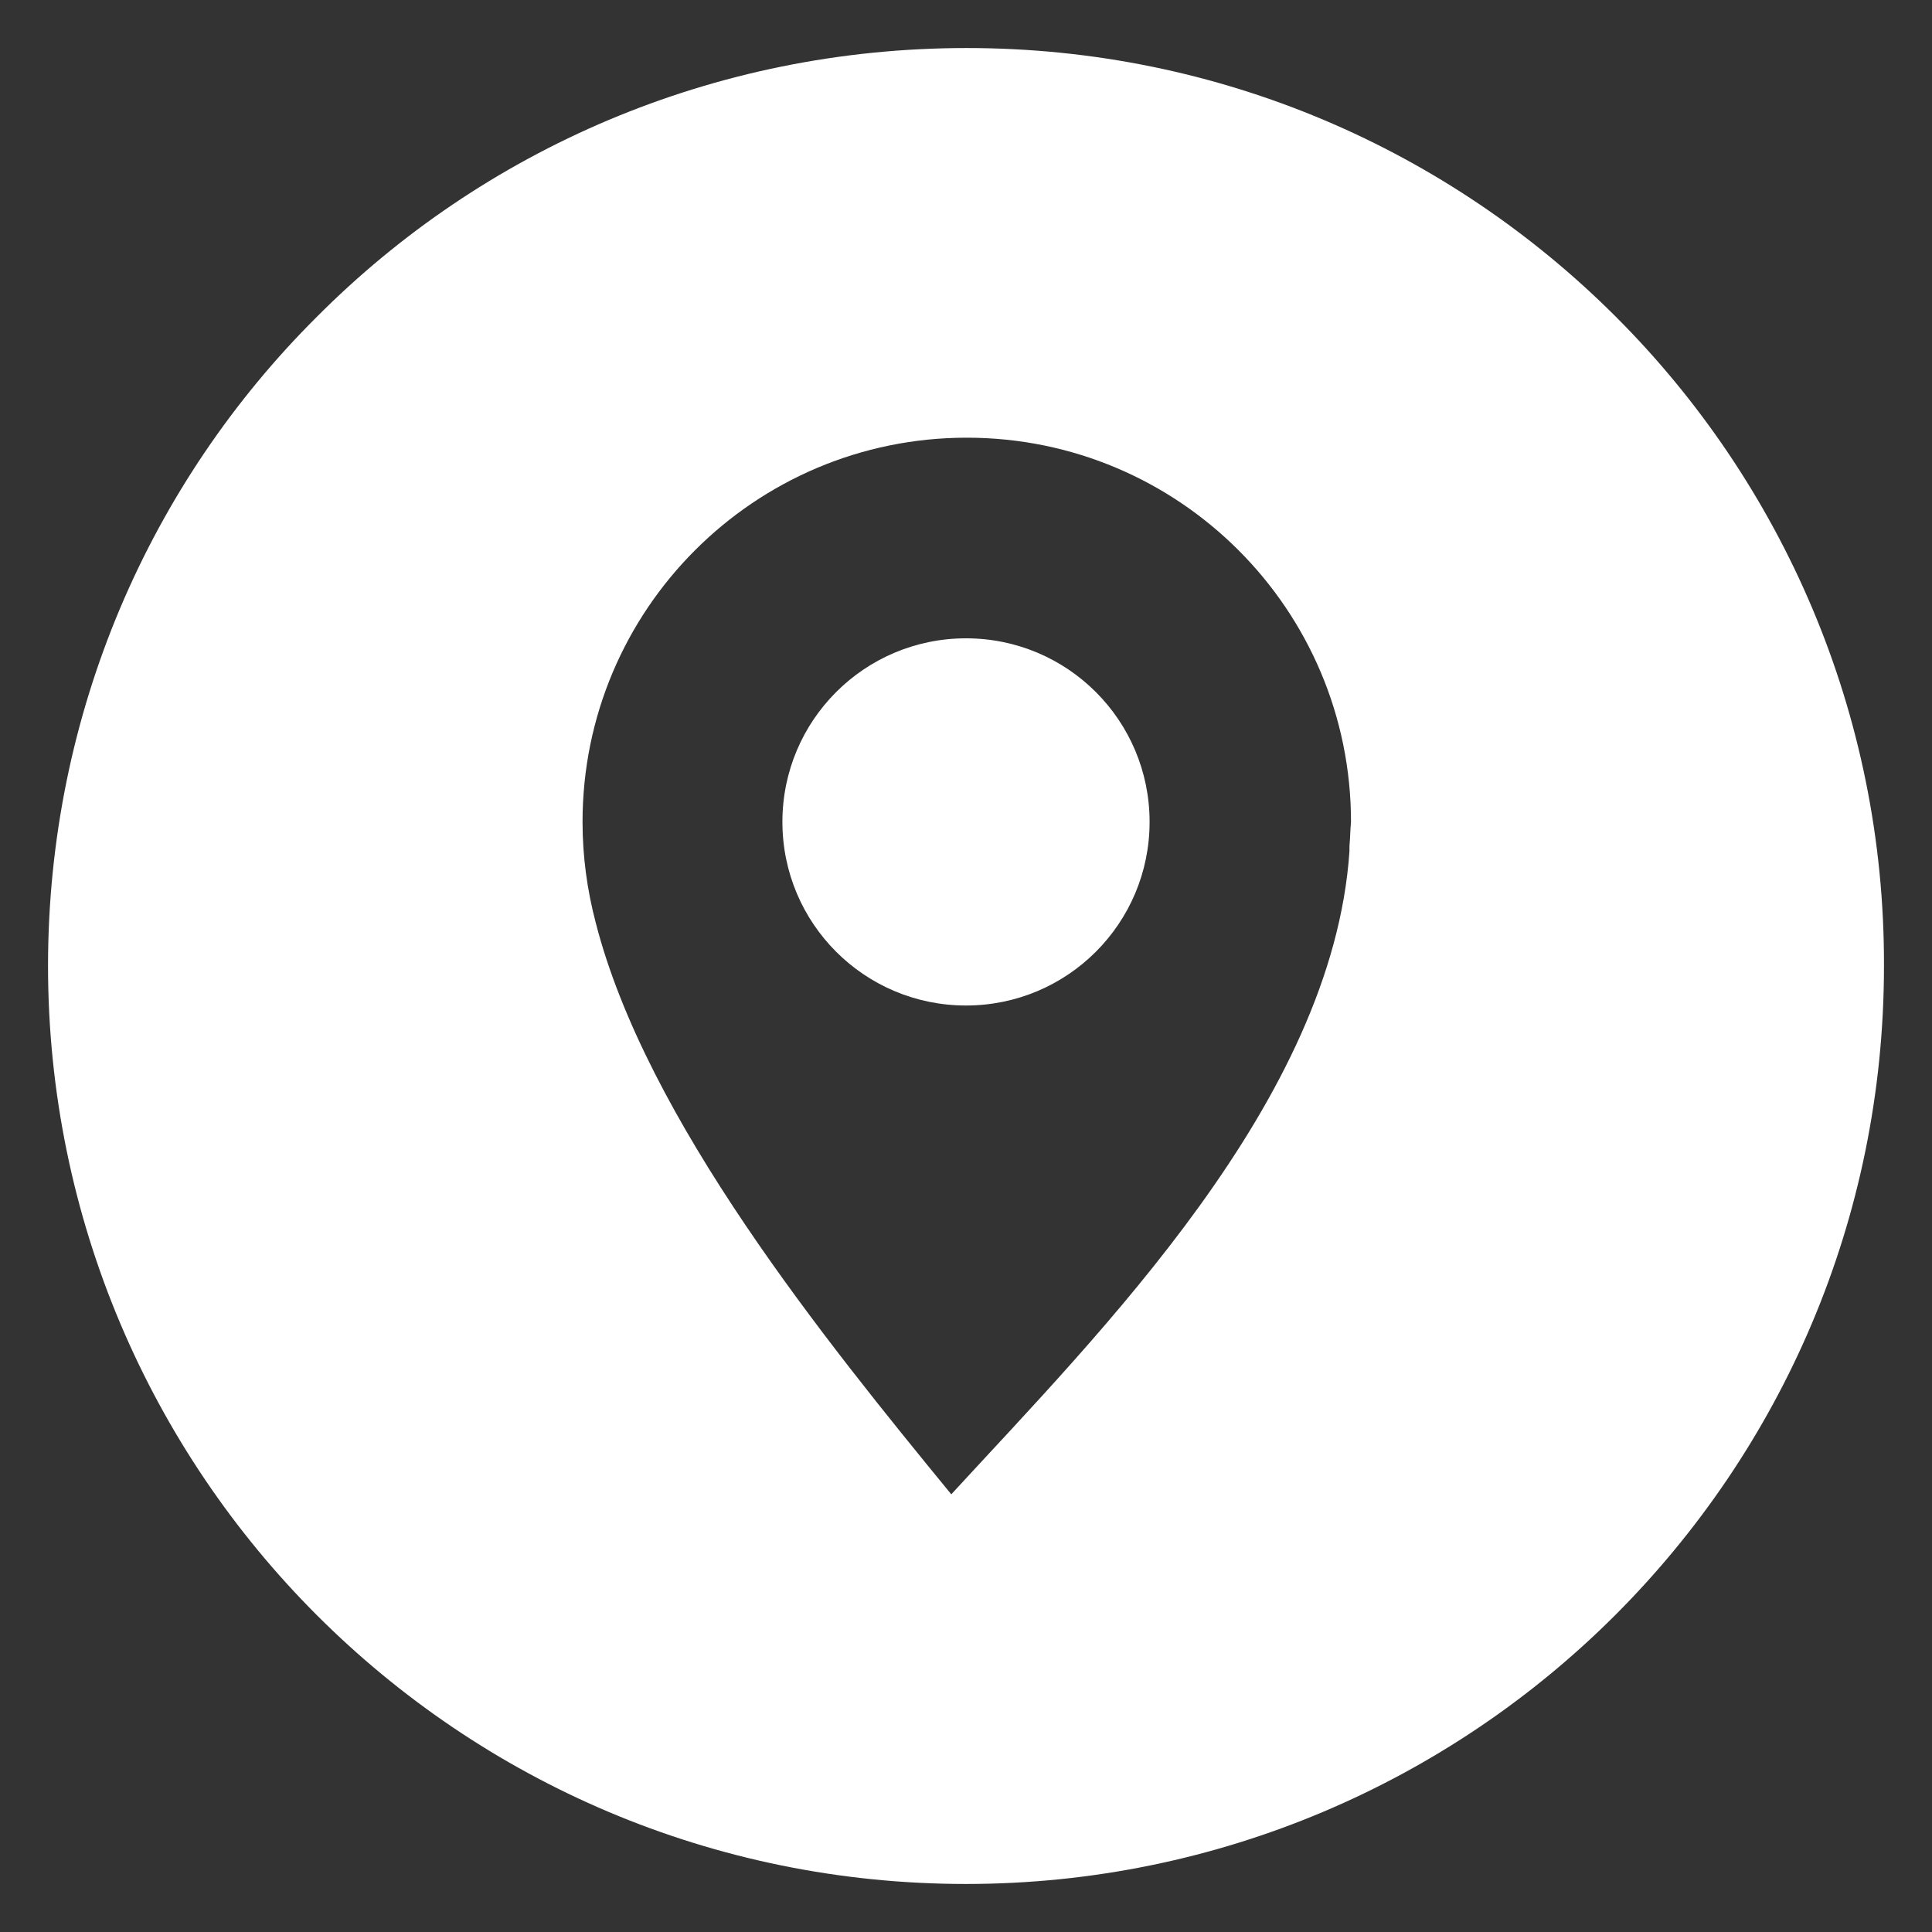
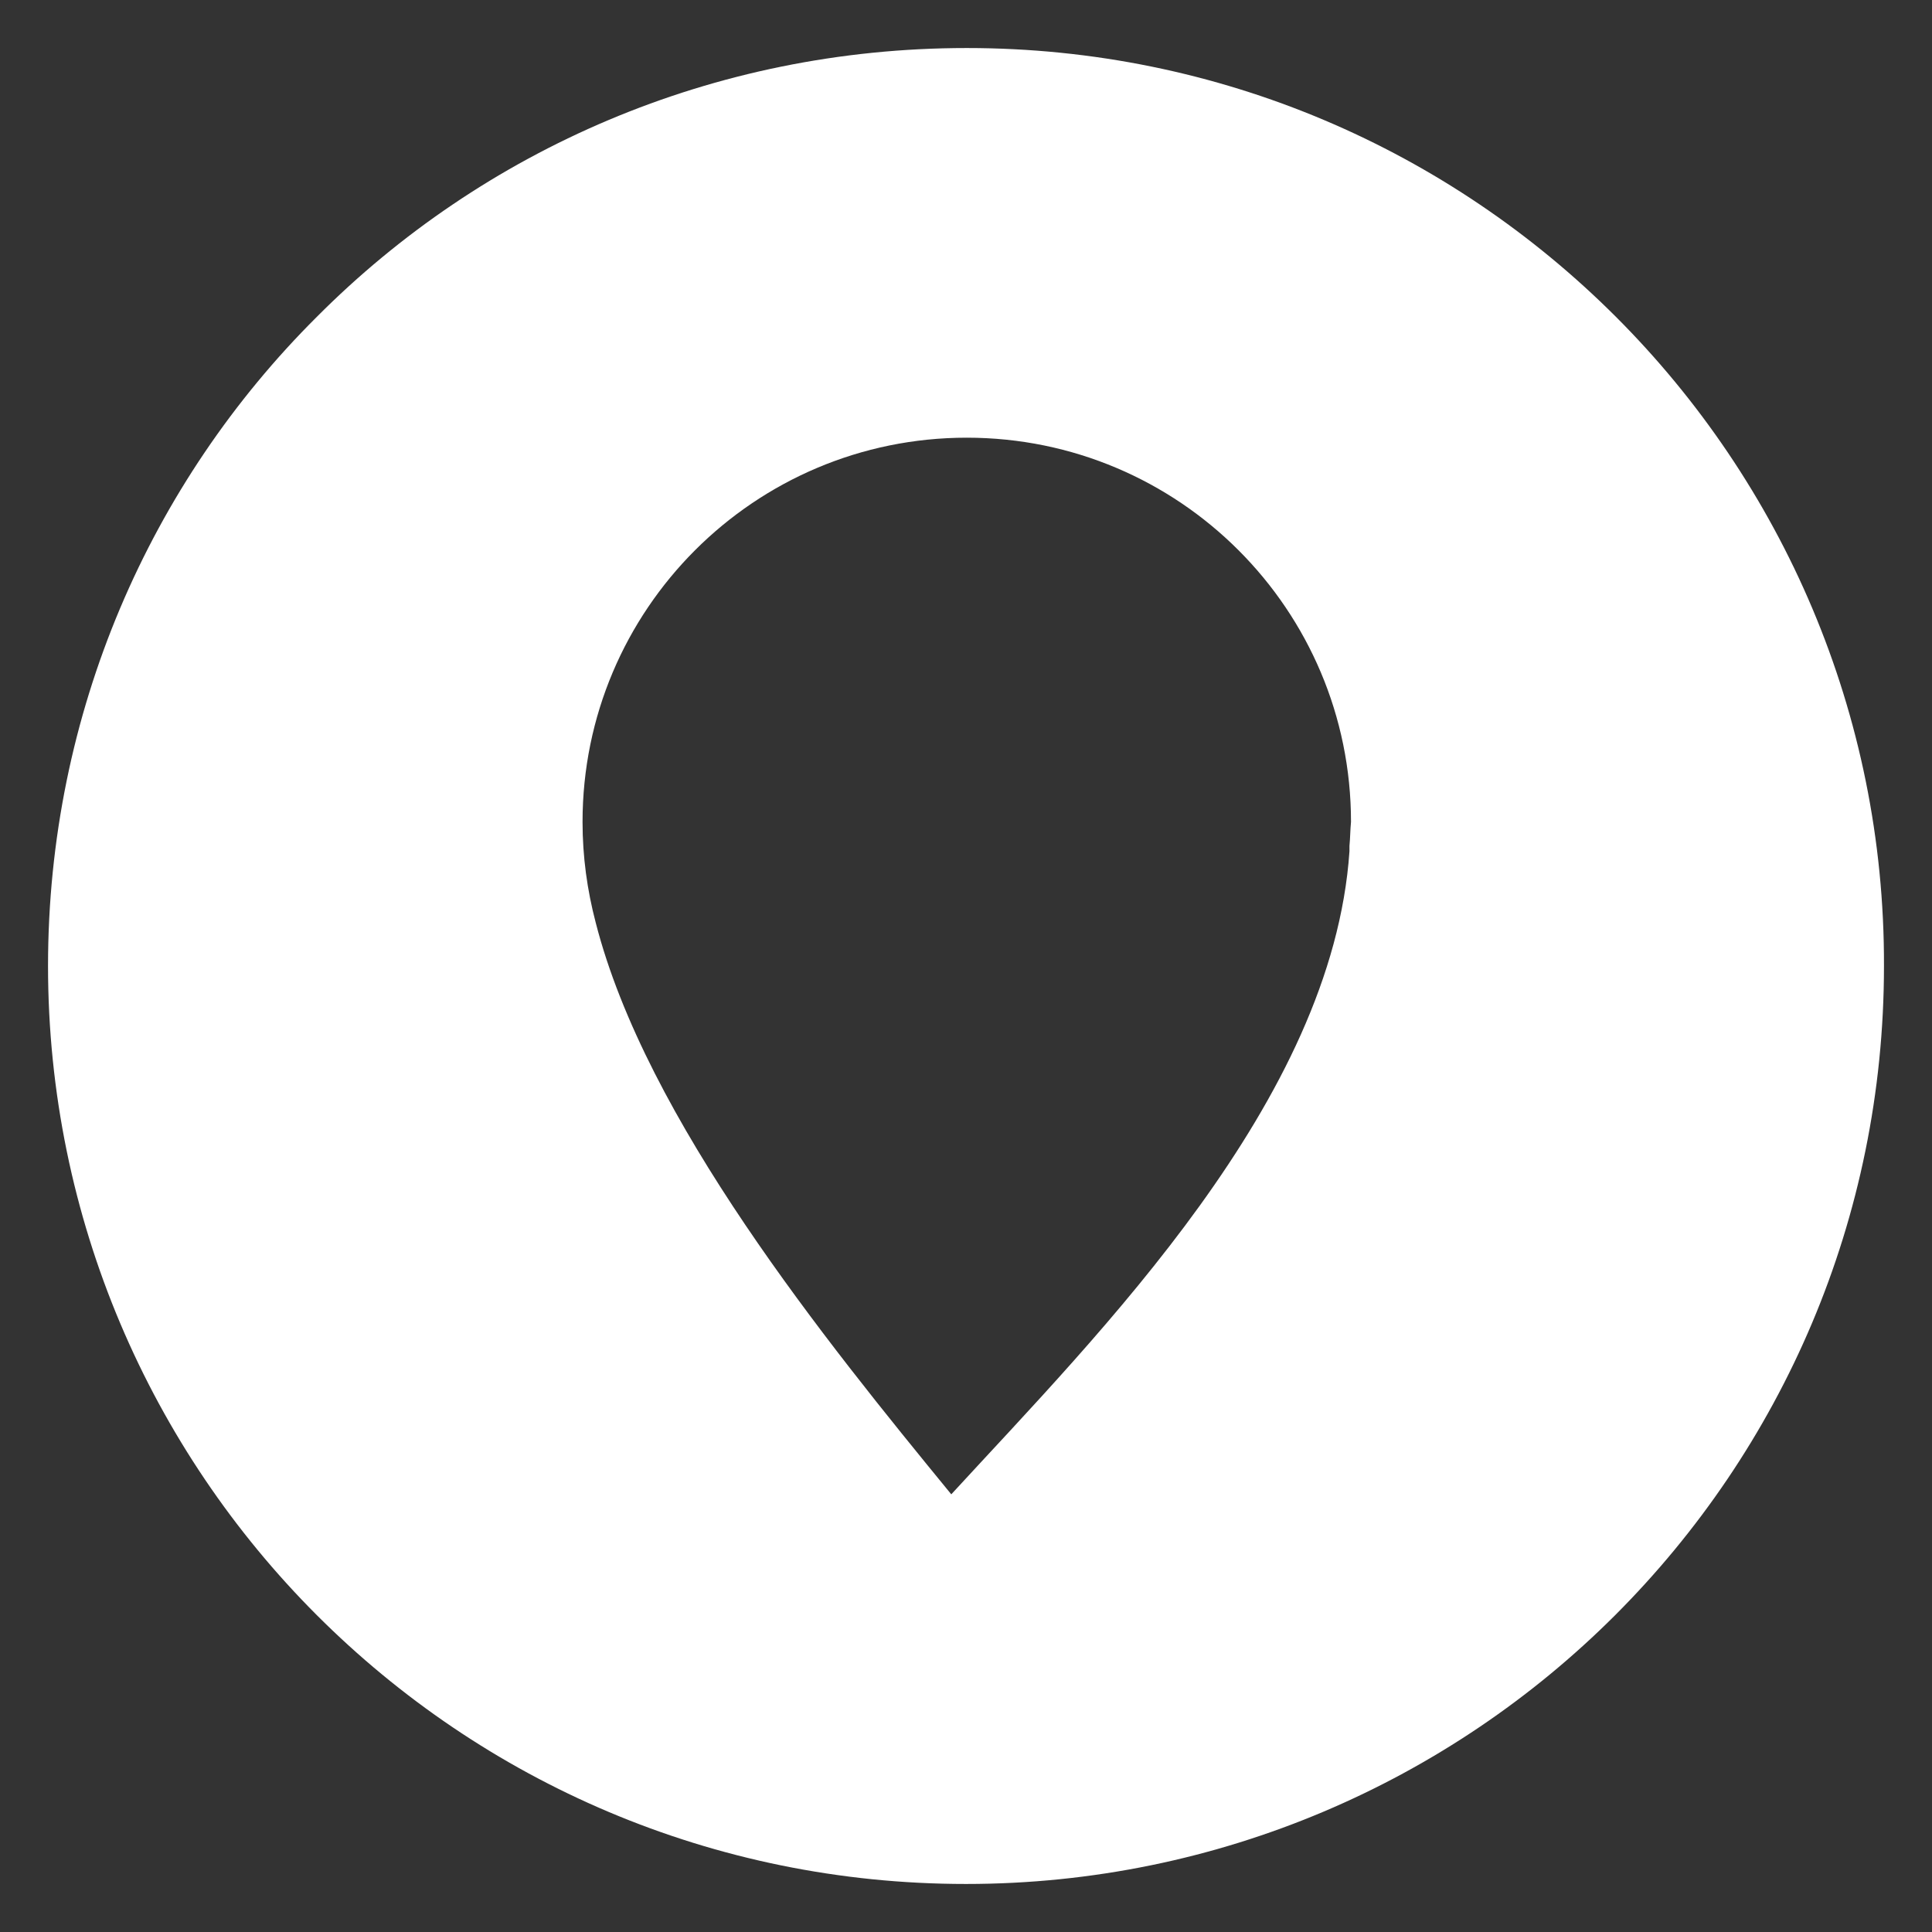
<svg xmlns="http://www.w3.org/2000/svg" version="1.1" id="Layer_1" x="0px" y="0px" viewBox="0 0 249.4 249.4" style="enable-background:new 0 0 249.4 249.4;" xml:space="preserve">
  <rect x="0" y="0" width="249.4" height="249.4" fill="#333333" stroke="none" />
  <style type="text/css">
	.st0{fill:#FFFFFF;}
</style>
  <g>
    <path class="st0" d="M208.6,40.9c-21.5-21.5-51.1-34.7-83.8-34.7C92,6.2,62.3,19.4,40.9,40.9C19.4,62.3,6.2,92,6.2,124.7   s13.3,62.4,34.7,83.8c21.5,21.5,51.1,34.7,83.8,34.7s62.4-13.3,83.8-34.7c21.5-21.5,34.7-51.1,34.7-83.8   C243.3,92,230,62.3,208.6,40.9z M174.2,109.2v0.6v0.1c-2.2,32.2-32.2,62.1-51.4,83c-16.3-19.9-39.4-48.4-45.9-73.8   c-1.1-4.2-1.7-8.5-1.7-13c0-27.4,22.2-49.6,49.6-49.6s49.6,22.2,49.6,49.6C174.3,107.1,174.3,108.2,174.2,109.2L174.2,109.2z" />
-     <path class="st0" d="M124.7,82.4c-13.1,0-23.7,10.6-23.7,23.7s10.6,23.7,23.7,23.7s23.7-10.6,23.7-23.7S137.8,82.4,124.7,82.4z" />
  </g>
</svg>